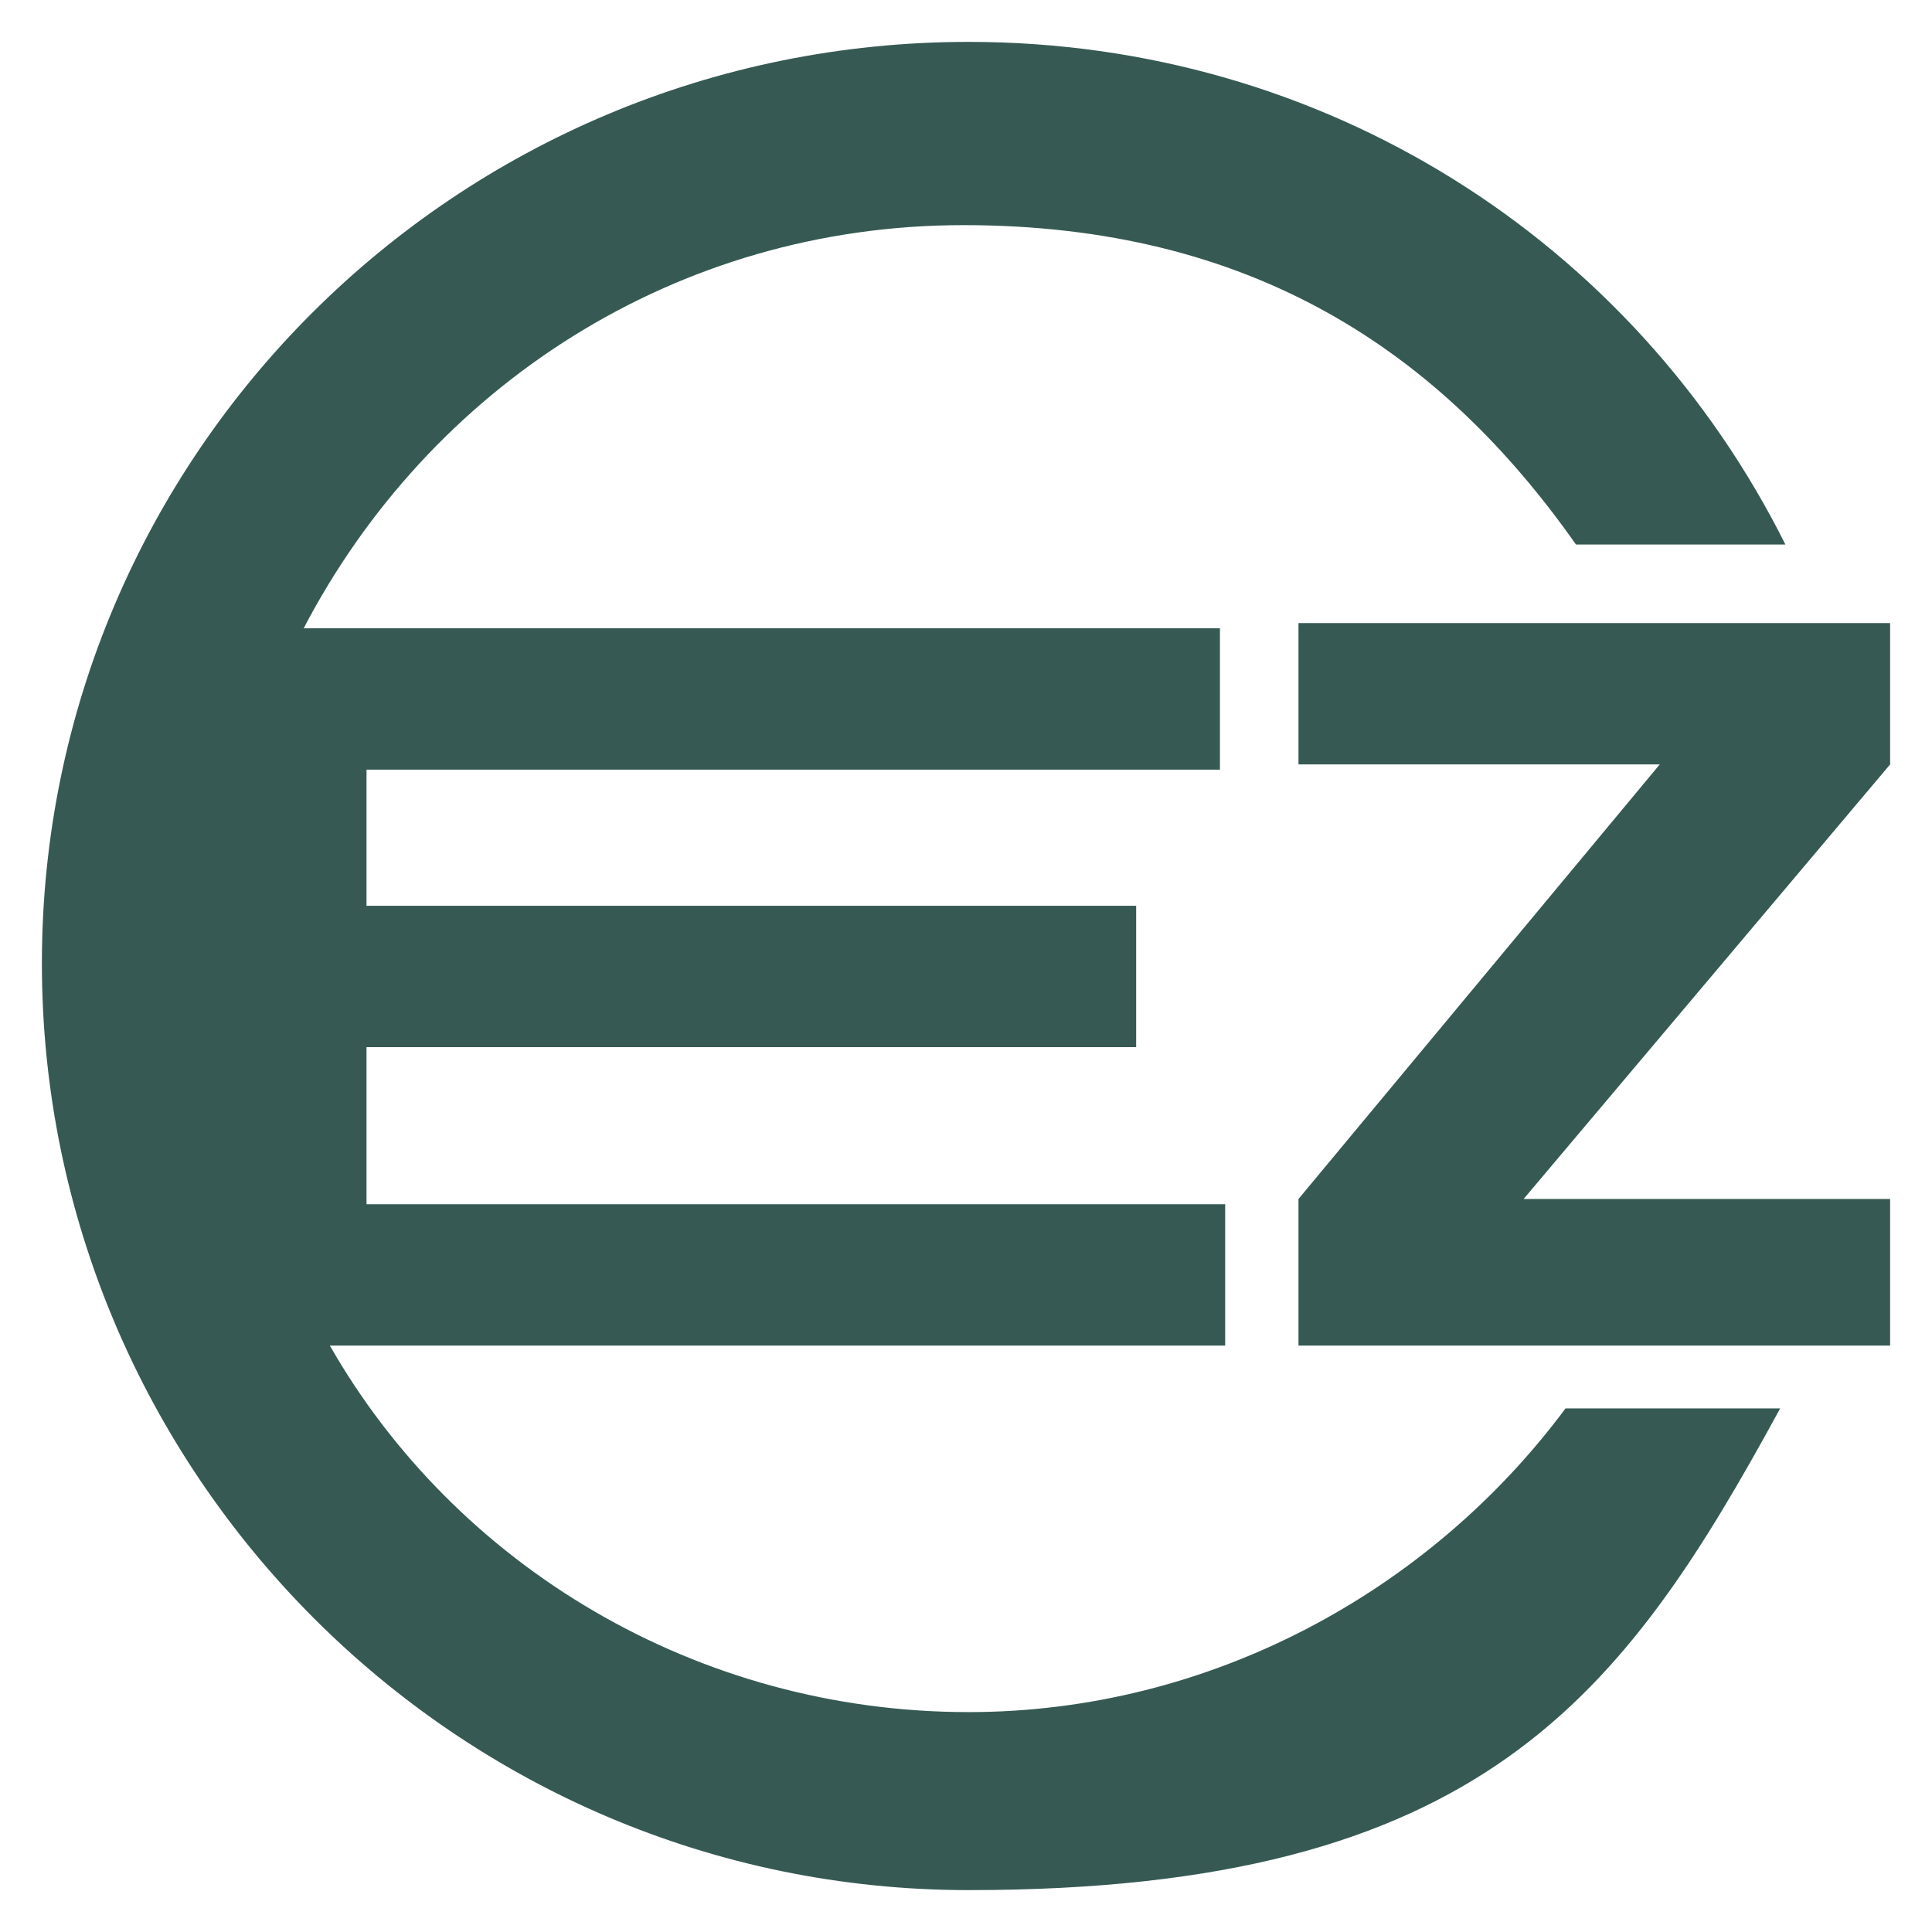
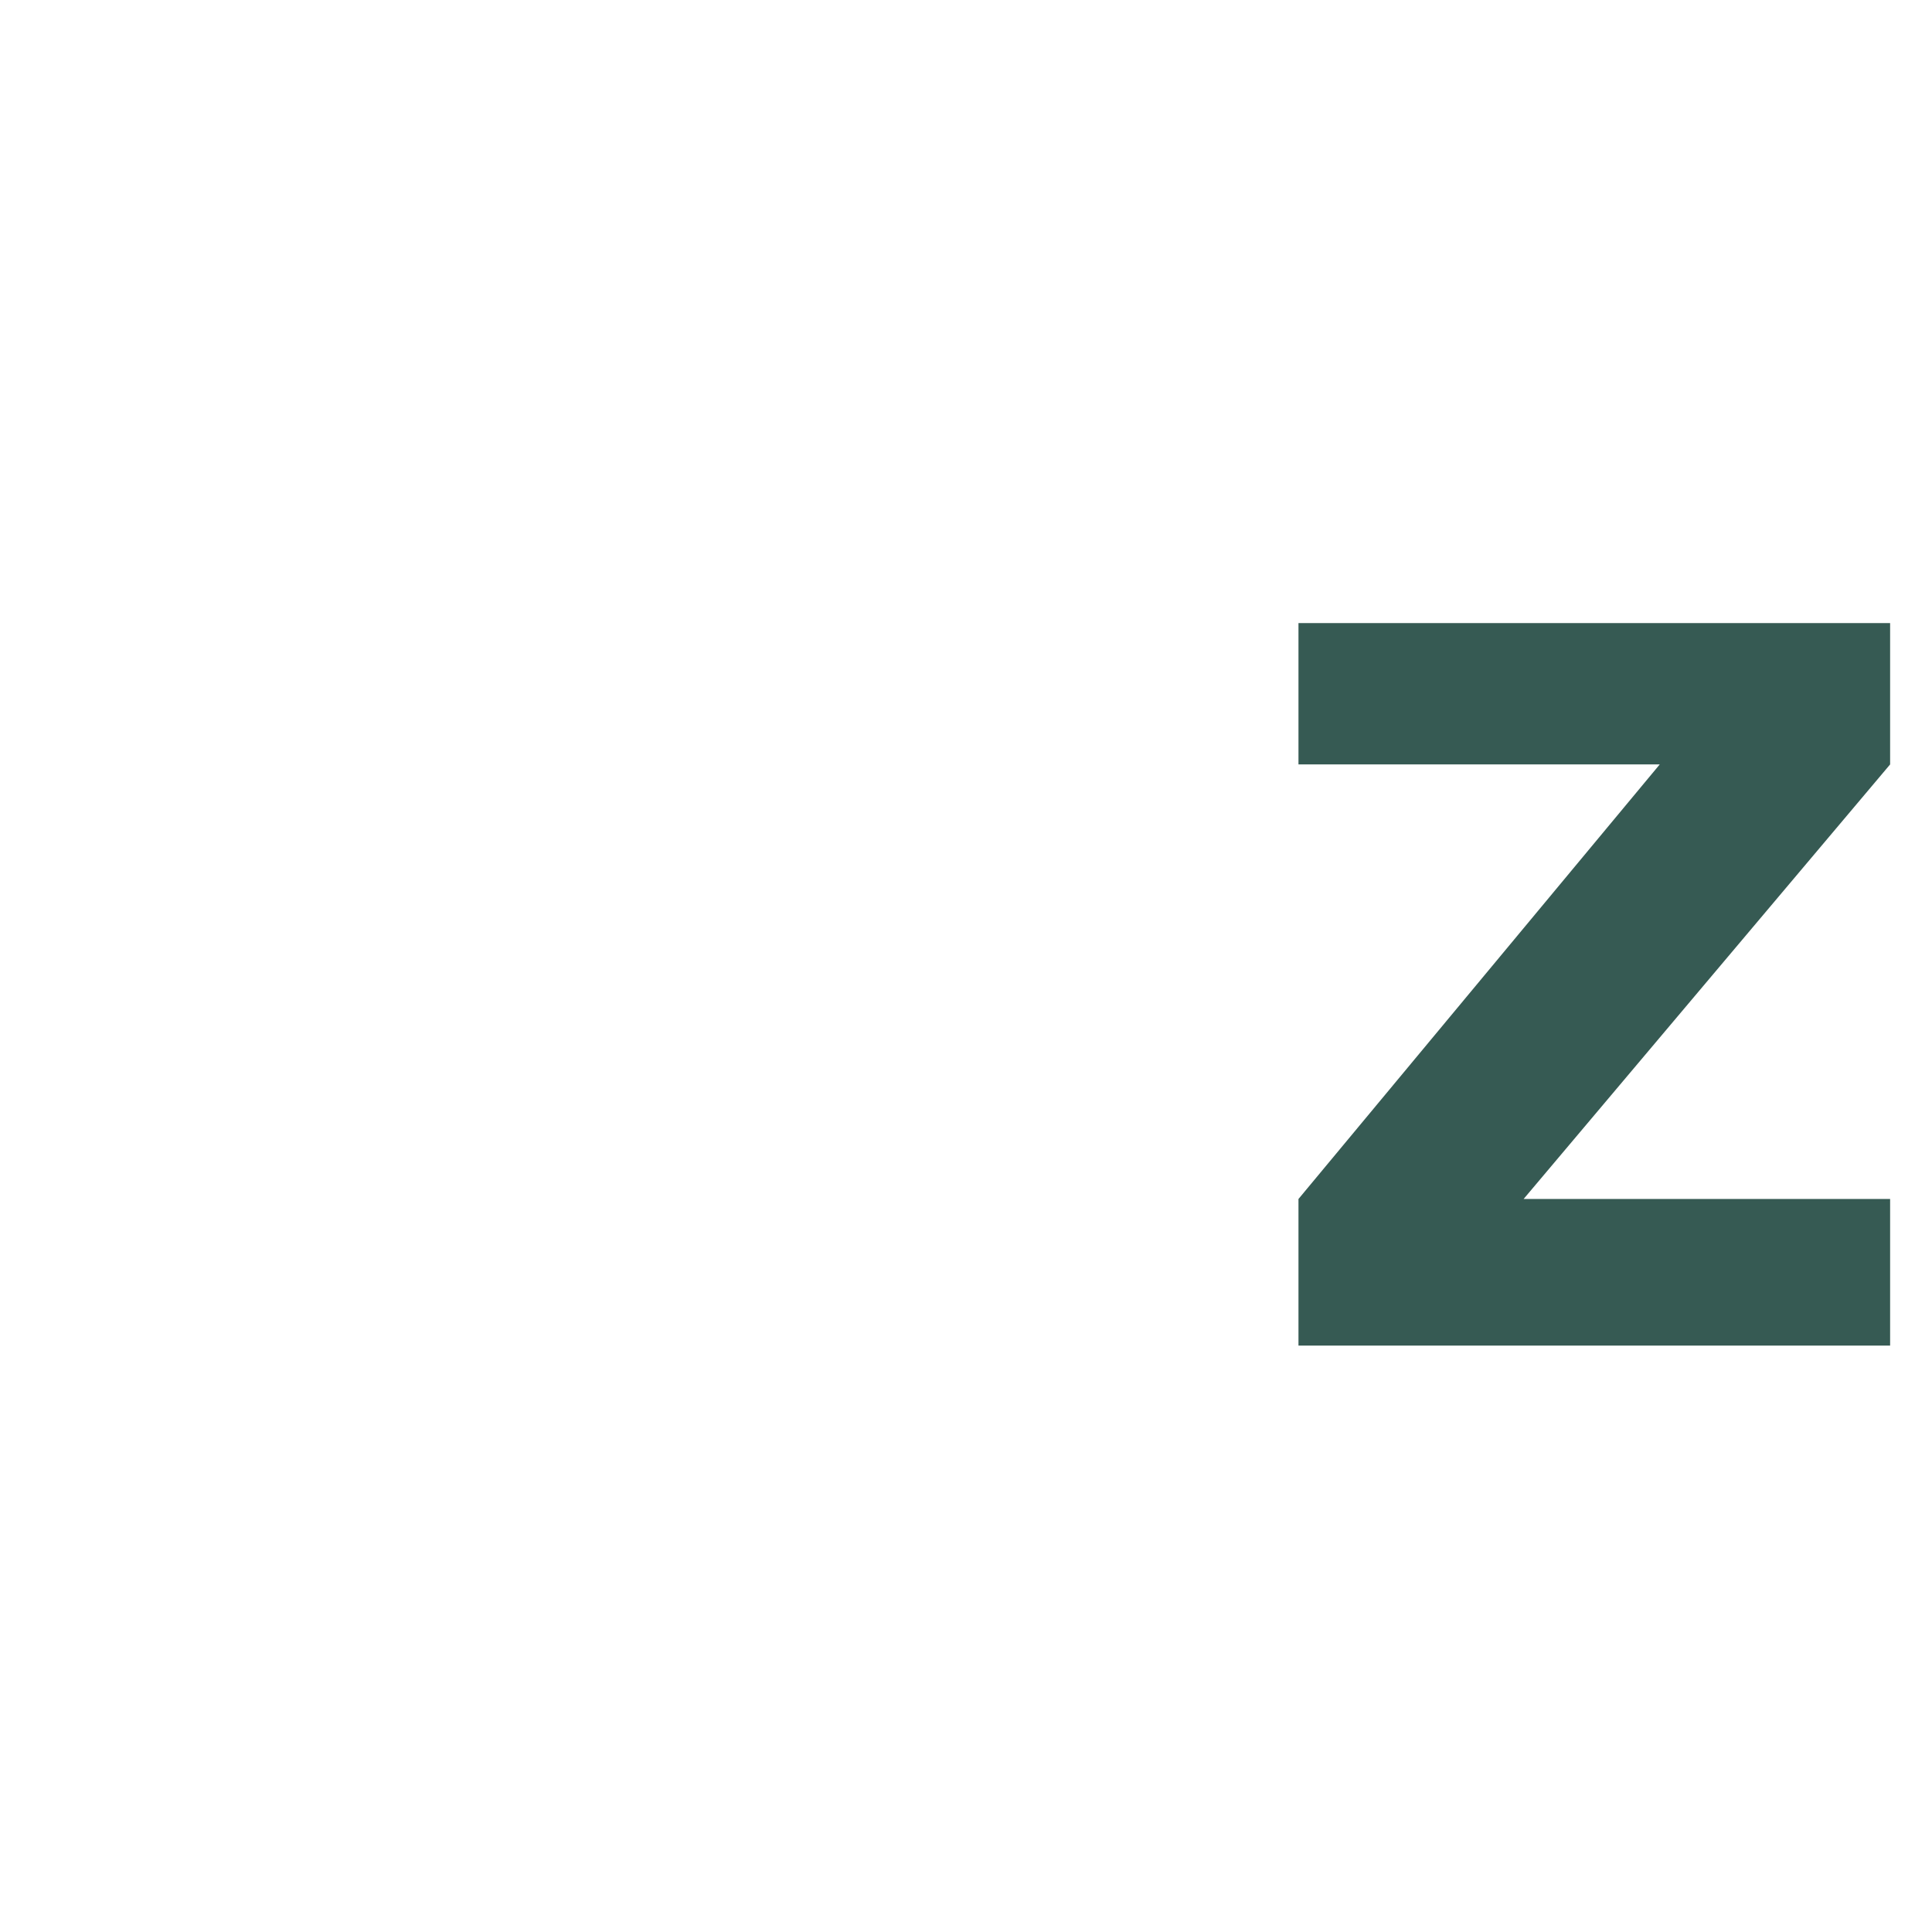
<svg xmlns="http://www.w3.org/2000/svg" id="Ebene_2" version="1.1" viewBox="0 0 36.9 36.9">
  <defs>
    <style> .st0 { fill: #365a53; fill-rule: evenodd; } </style>
  </defs>
  <g id="Ebene_1-2">
    <g>
-       <path class="st0" d="M18.5,32.7c-5.2,0-9.8-2.8-12.2-7h17.1v-2.7H7v-3h14.7v-2.7H7v-2.6h16.3v-2.7H5.8c2.4-4.6,7.1-7.7,12.6-7.7s9.1,2.4,11.7,6.1h4C31.2,4.6,25.3.8,18.5.8,8.7.8.8,8.7.8,18.4s7.9,17.7,17.7,17.7,12.5-3.7,15.5-9.2h-4.1c-2.6,3.5-6.8,5.8-11.4,5.8Z" />
      <polygon class="st0" points="36.1 22.9 29.1 22.9 36.1 14.6 36.1 11.9 24.8 11.9 24.8 14.6 31.7 14.6 24.8 22.9 24.8 25.7 36.1 25.7 36.1 22.9" />
    </g>
  </g>
</svg>